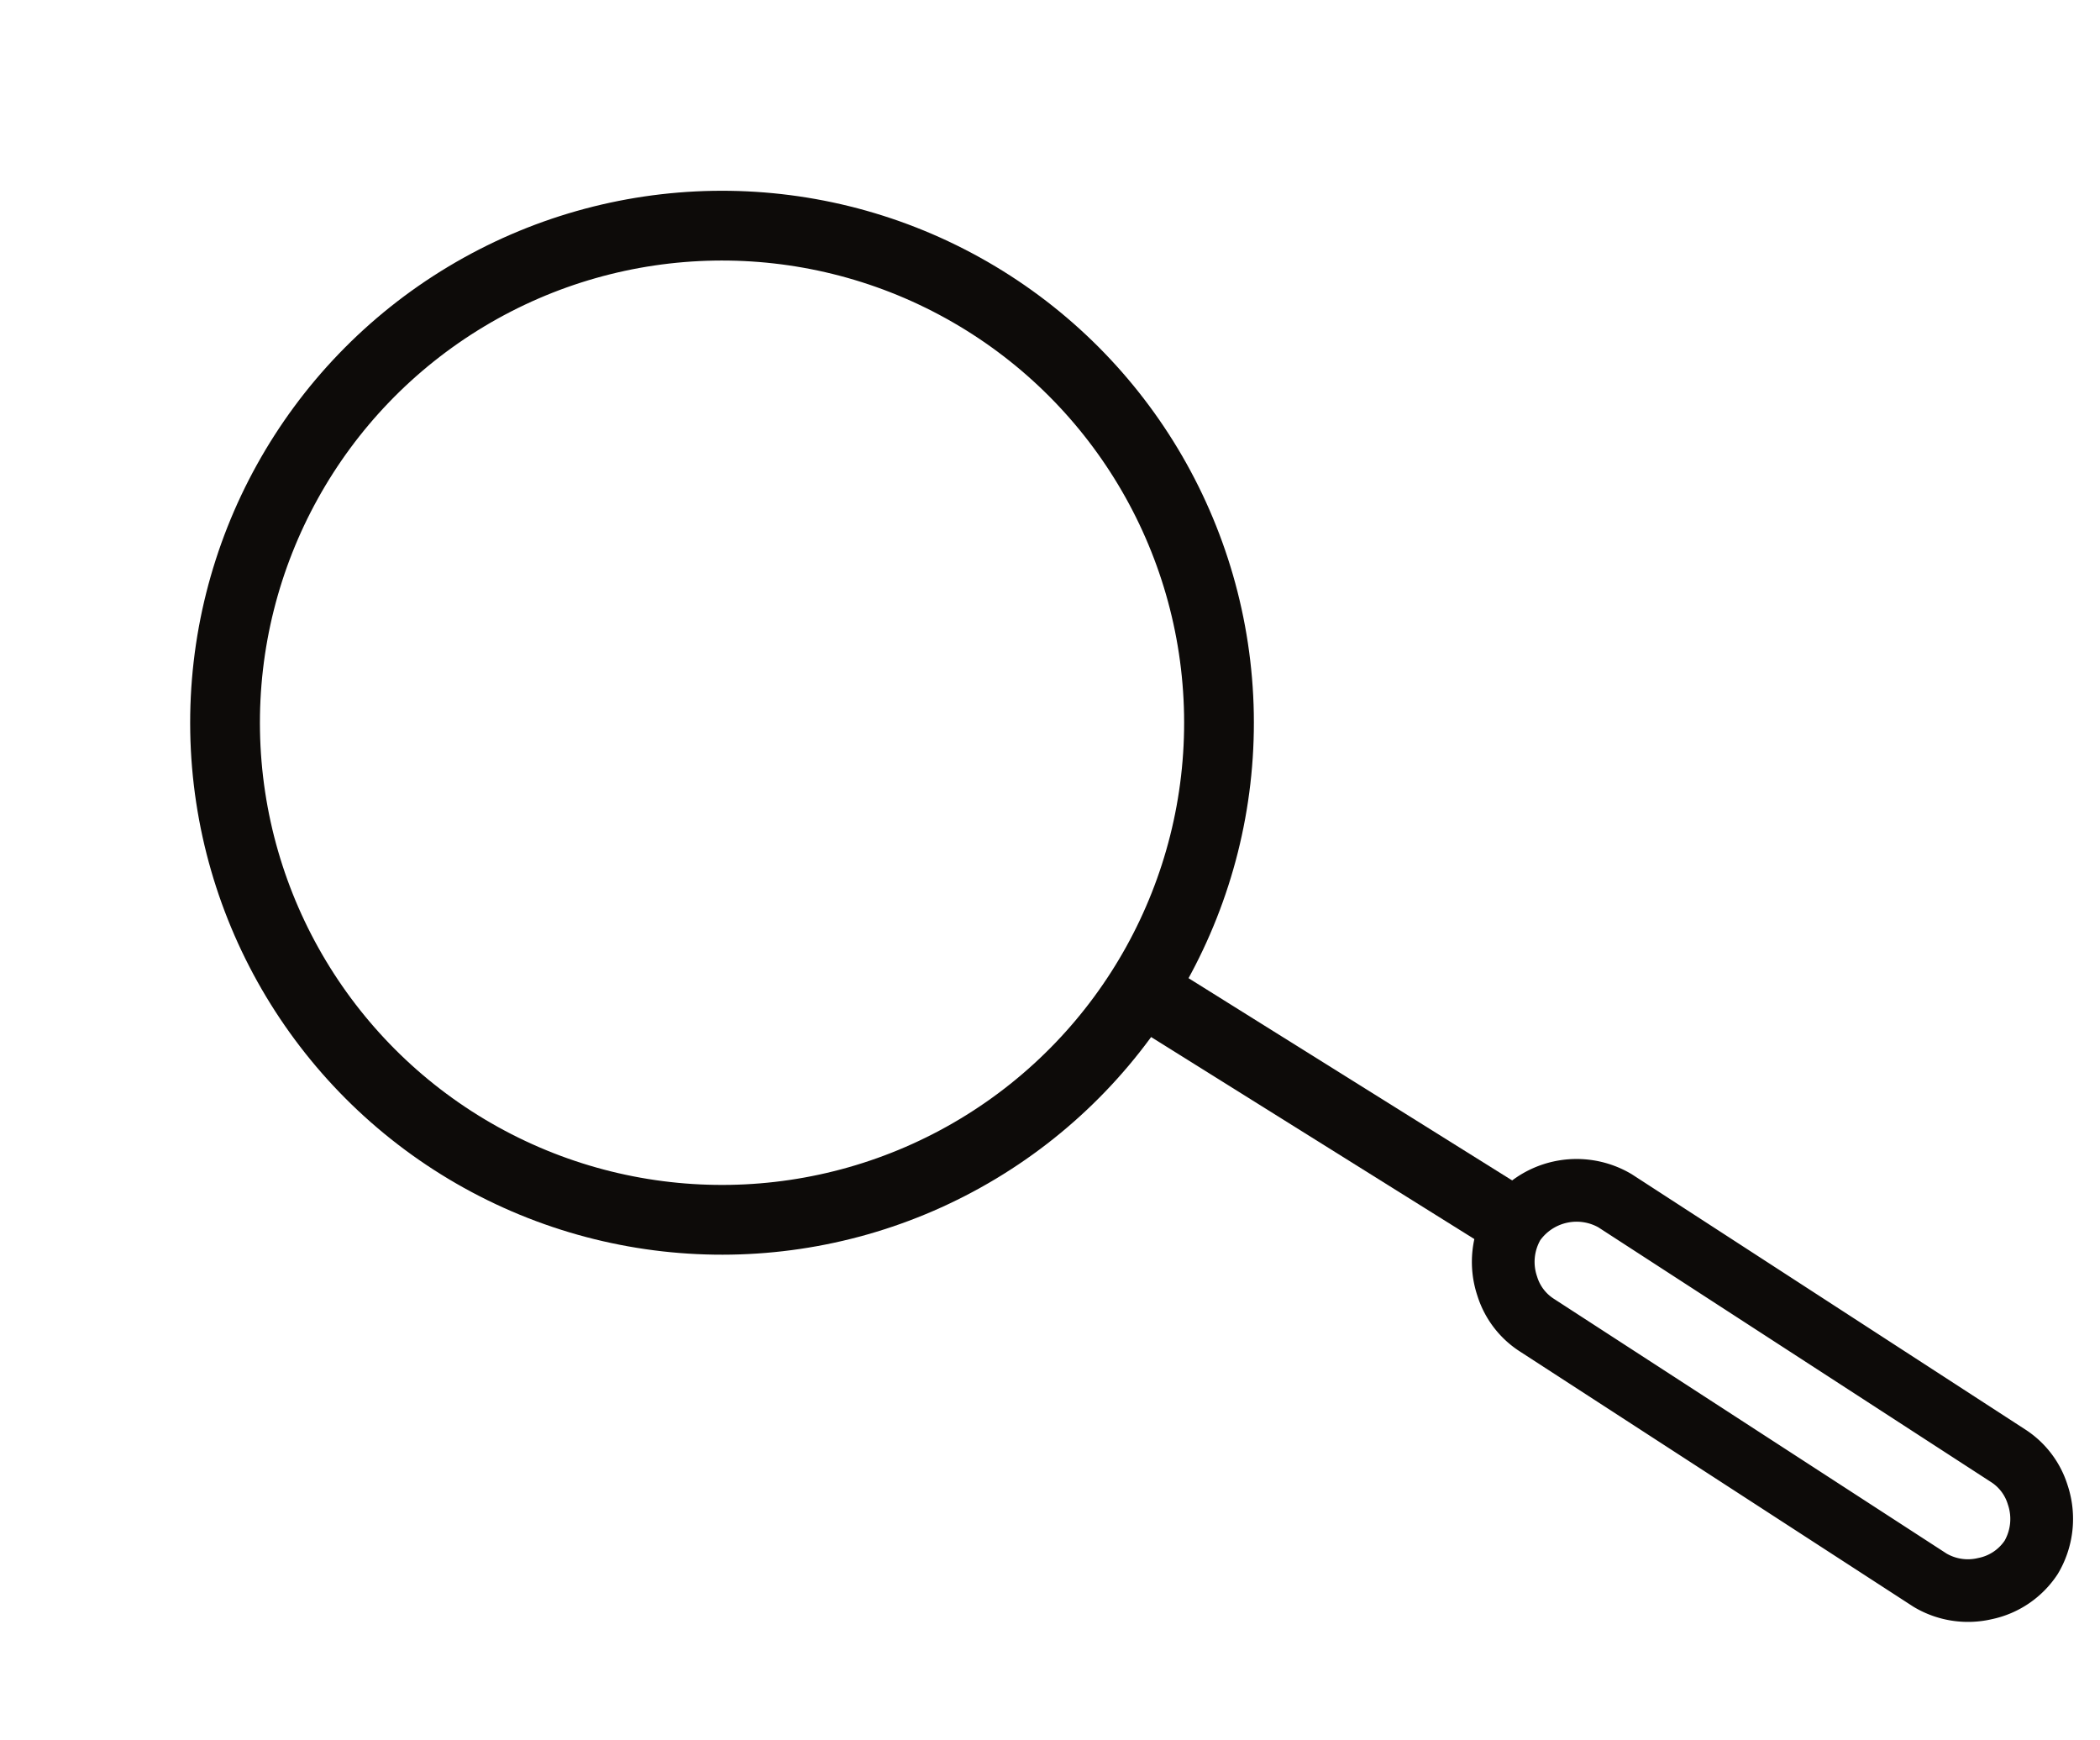
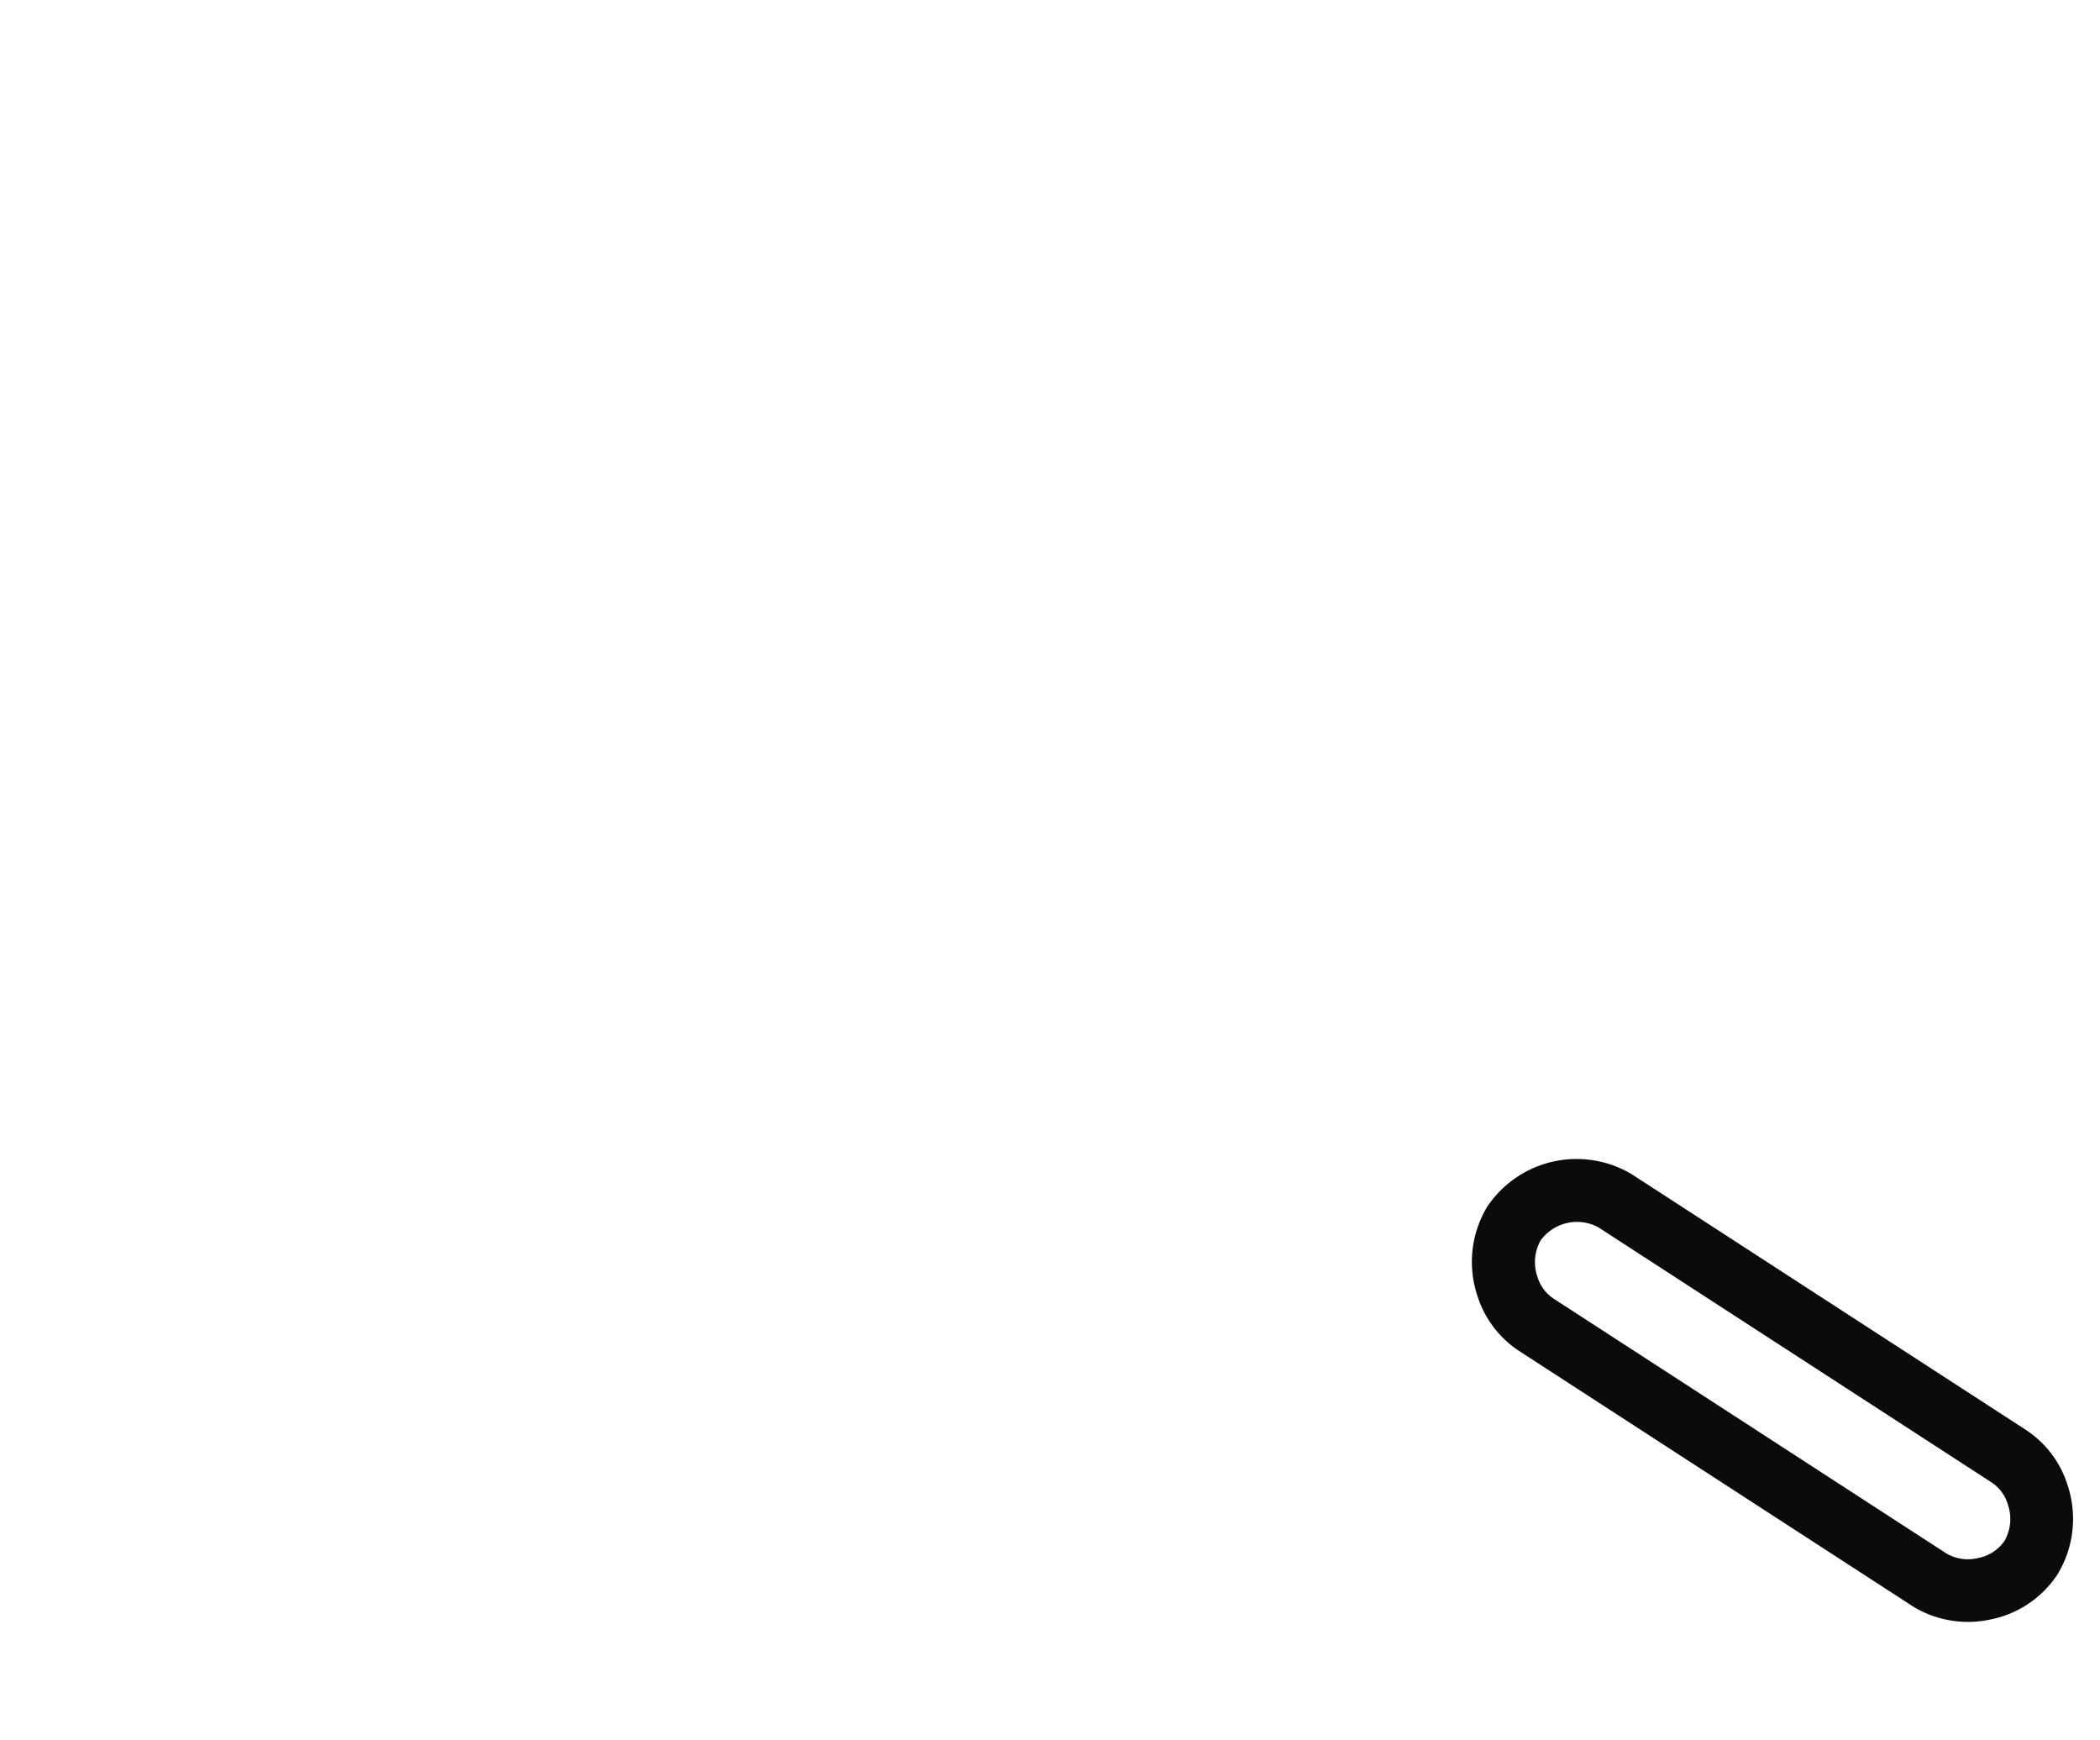
<svg xmlns="http://www.w3.org/2000/svg" width="120.478" height="99.79" viewBox="0 0 120.478 99.79">
  <g id="Skin-Cancer-Concern_icon" transform="matrix(-0.485, 0.875, -0.875, -0.485, 135.175, 63.968)">
-     <path id="Path_16" data-name="Path 16" d="M26.781,0a5.891,5.891,0,0,0-3.765,1.312L2.135,18.242l-.019.015a6.166,6.166,0,0,0-.795,8.461,6.13,6.13,0,0,0,4.685,2.115,5.891,5.891,0,0,0,3.765-1.312l20.88-16.93.019-.015a6.063,6.063,0,0,0,2.085-4.066,5.985,5.985,0,0,0-1.291-4.394A6.13,6.13,0,0,0,26.781,0ZM4.412,21.026,25.289,4.1l.019-.015A2.293,2.293,0,0,1,26.781,3.6a2.537,2.537,0,0,1,1.923.821,2.374,2.374,0,0,1,.474,1.745,2.45,2.45,0,0,1-.8,1.644L7.5,24.735l-.019.015a2.294,2.294,0,0,1-1.473.487,2.537,2.537,0,0,1-1.923-.821A2.577,2.577,0,0,1,4.412,21.026Z" transform="translate(8.303 23.785) rotate(-47)" fill="#0d0b09" />
-     <line id="Line_843" data-name="Line 843" y1="22.358" transform="translate(28.756 40.151) rotate(3)" fill="none" stroke="#0d0b09" stroke-linecap="round" stroke-width="4" />
+     <path id="Path_16" data-name="Path 16" d="M26.781,0a5.891,5.891,0,0,0-3.765,1.312L2.135,18.242l-.019.015a6.166,6.166,0,0,0-.795,8.461,6.13,6.13,0,0,0,4.685,2.115,5.891,5.891,0,0,0,3.765-1.312l20.88-16.93.019-.015a6.063,6.063,0,0,0,2.085-4.066,5.985,5.985,0,0,0-1.291-4.394A6.13,6.13,0,0,0,26.781,0ZM4.412,21.026,25.289,4.1l.019-.015A2.293,2.293,0,0,1,26.781,3.6a2.537,2.537,0,0,1,1.923.821,2.374,2.374,0,0,1,.474,1.745,2.45,2.45,0,0,1-.8,1.644L7.5,24.735a2.294,2.294,0,0,1-1.473.487,2.537,2.537,0,0,1-1.923-.821A2.577,2.577,0,0,1,4.412,21.026Z" transform="translate(8.303 23.785) rotate(-47)" fill="#0d0b09" />
    <g id="Ellipse_31" data-name="Ellipse 31" transform="translate(-4.751 62.373)" fill="none" stroke="#0d0b09" stroke-width="4">
-       <circle cx="30.5" cy="30.5" r="30.5" stroke="none" />
-       <circle cx="30.5" cy="30.5" r="28.5" fill="none" />
-     </g>
+       </g>
  </g>
</svg>